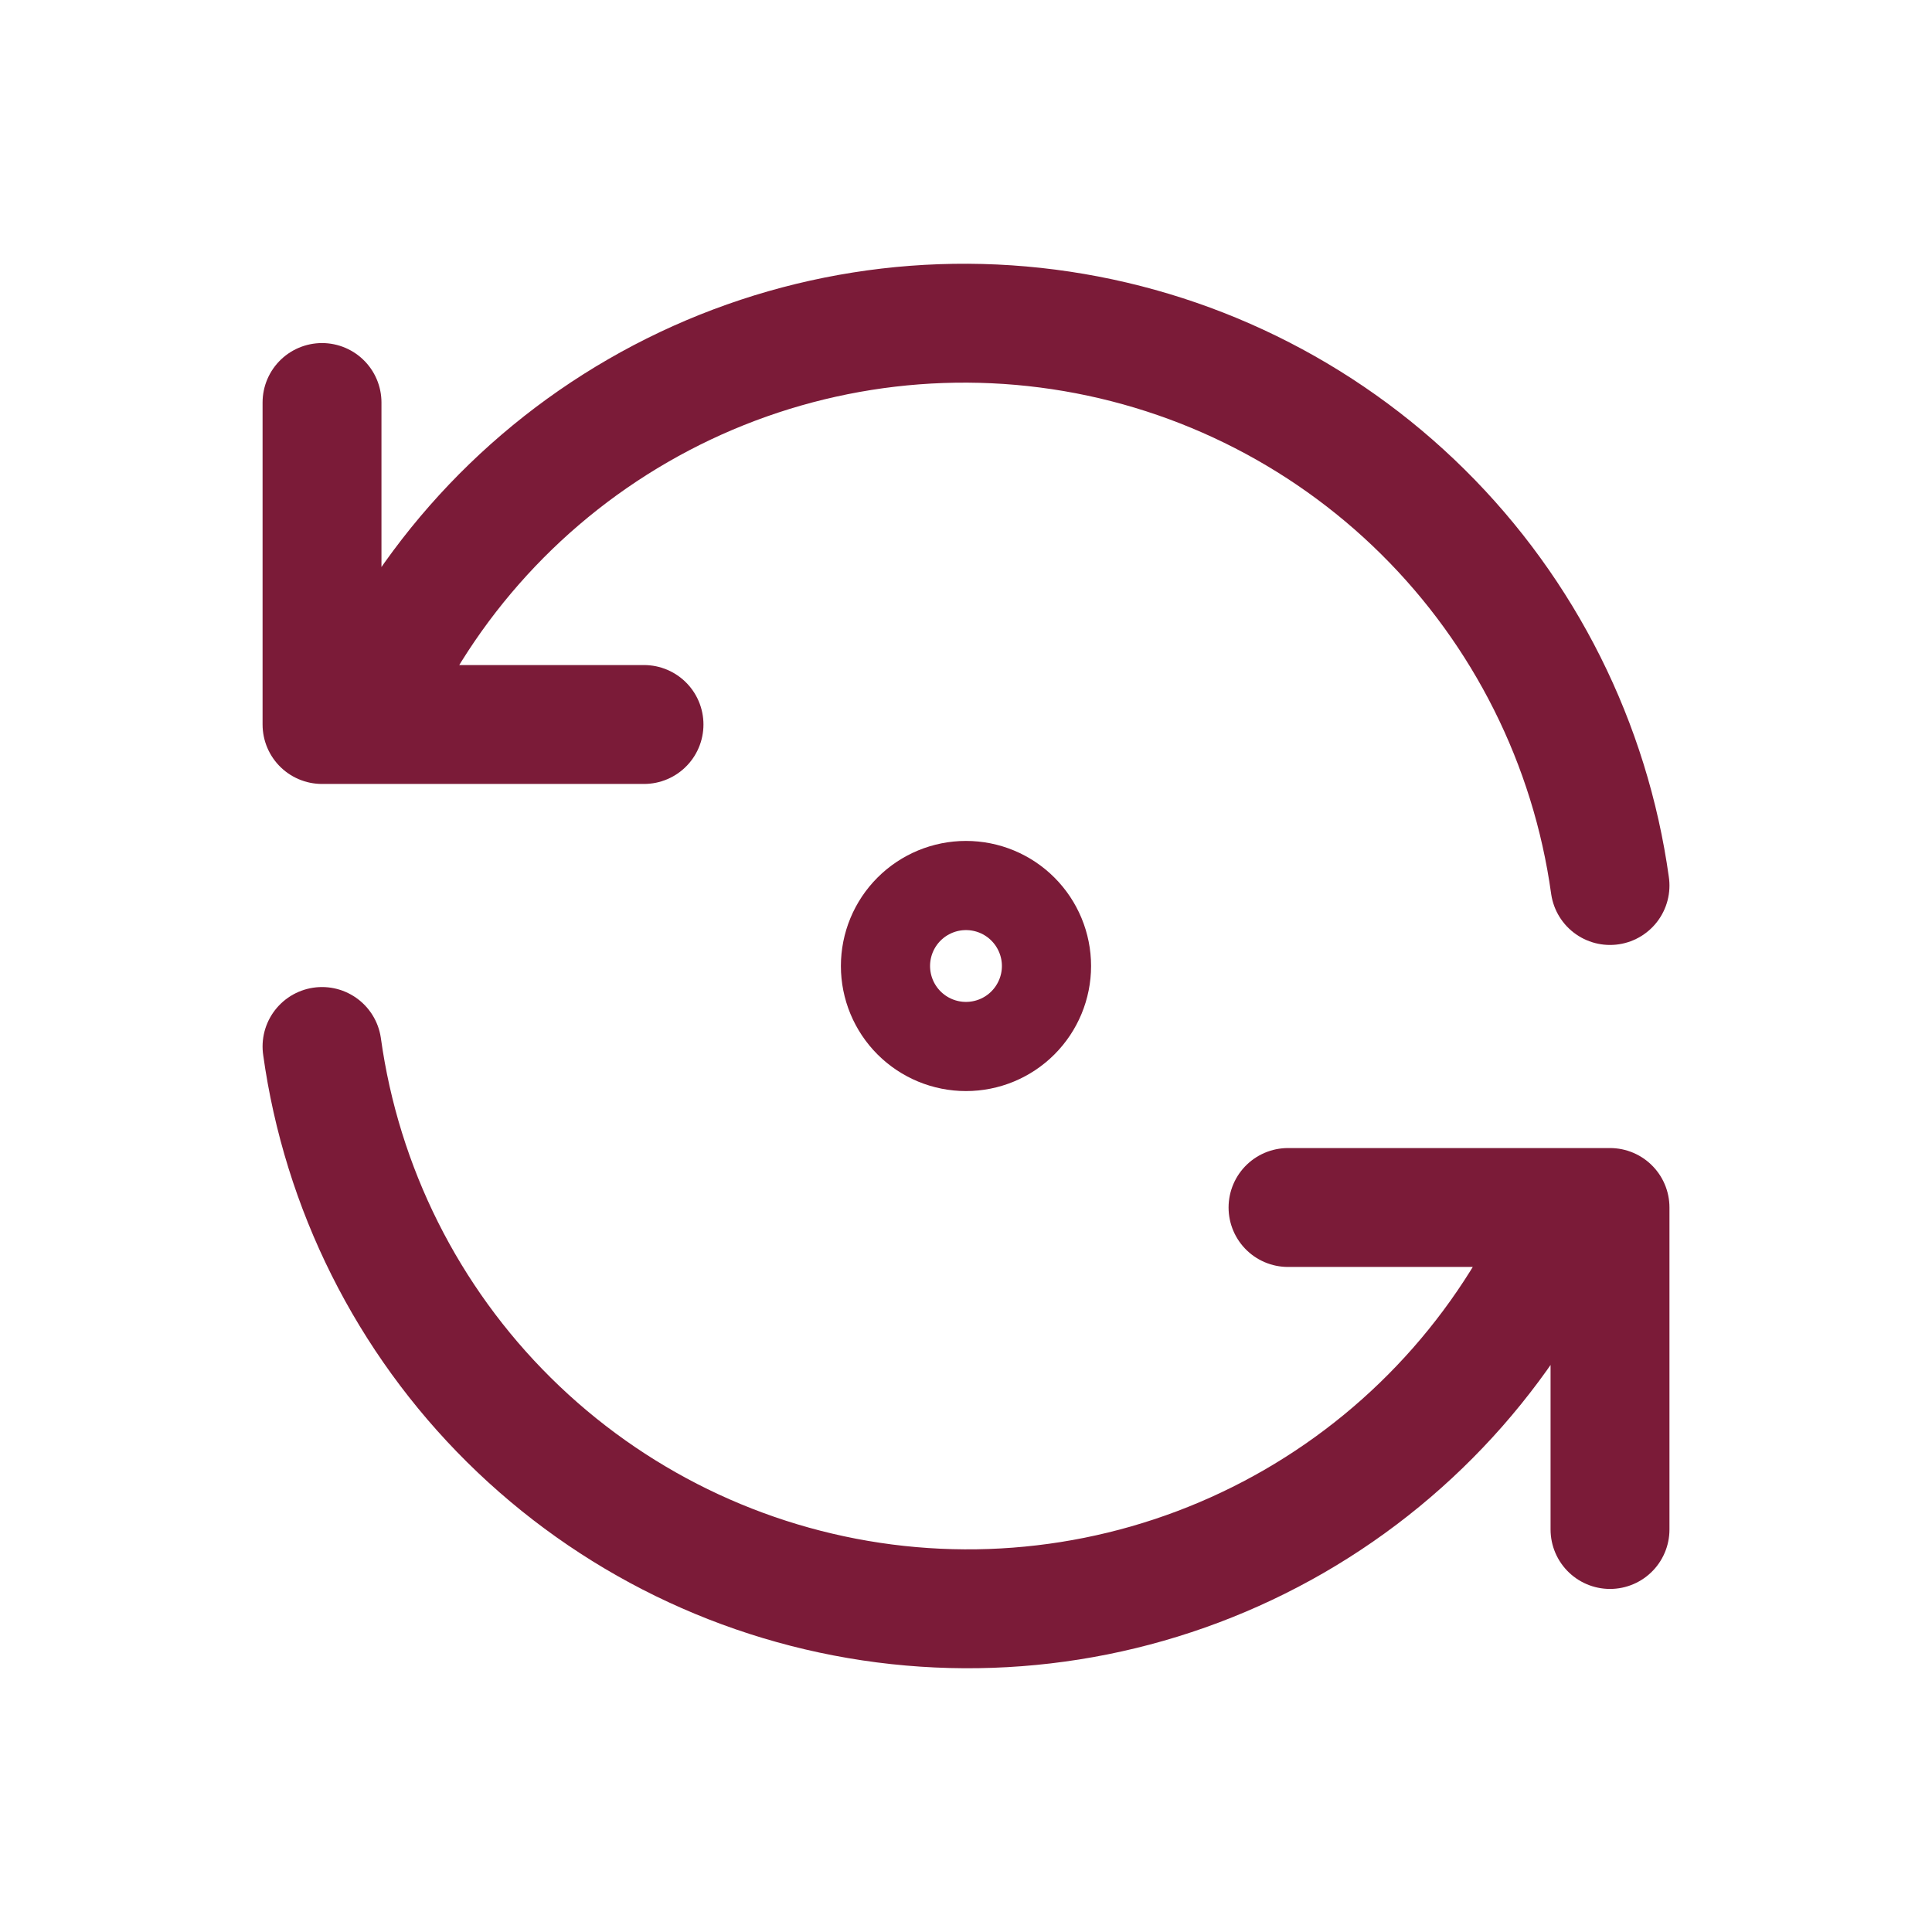
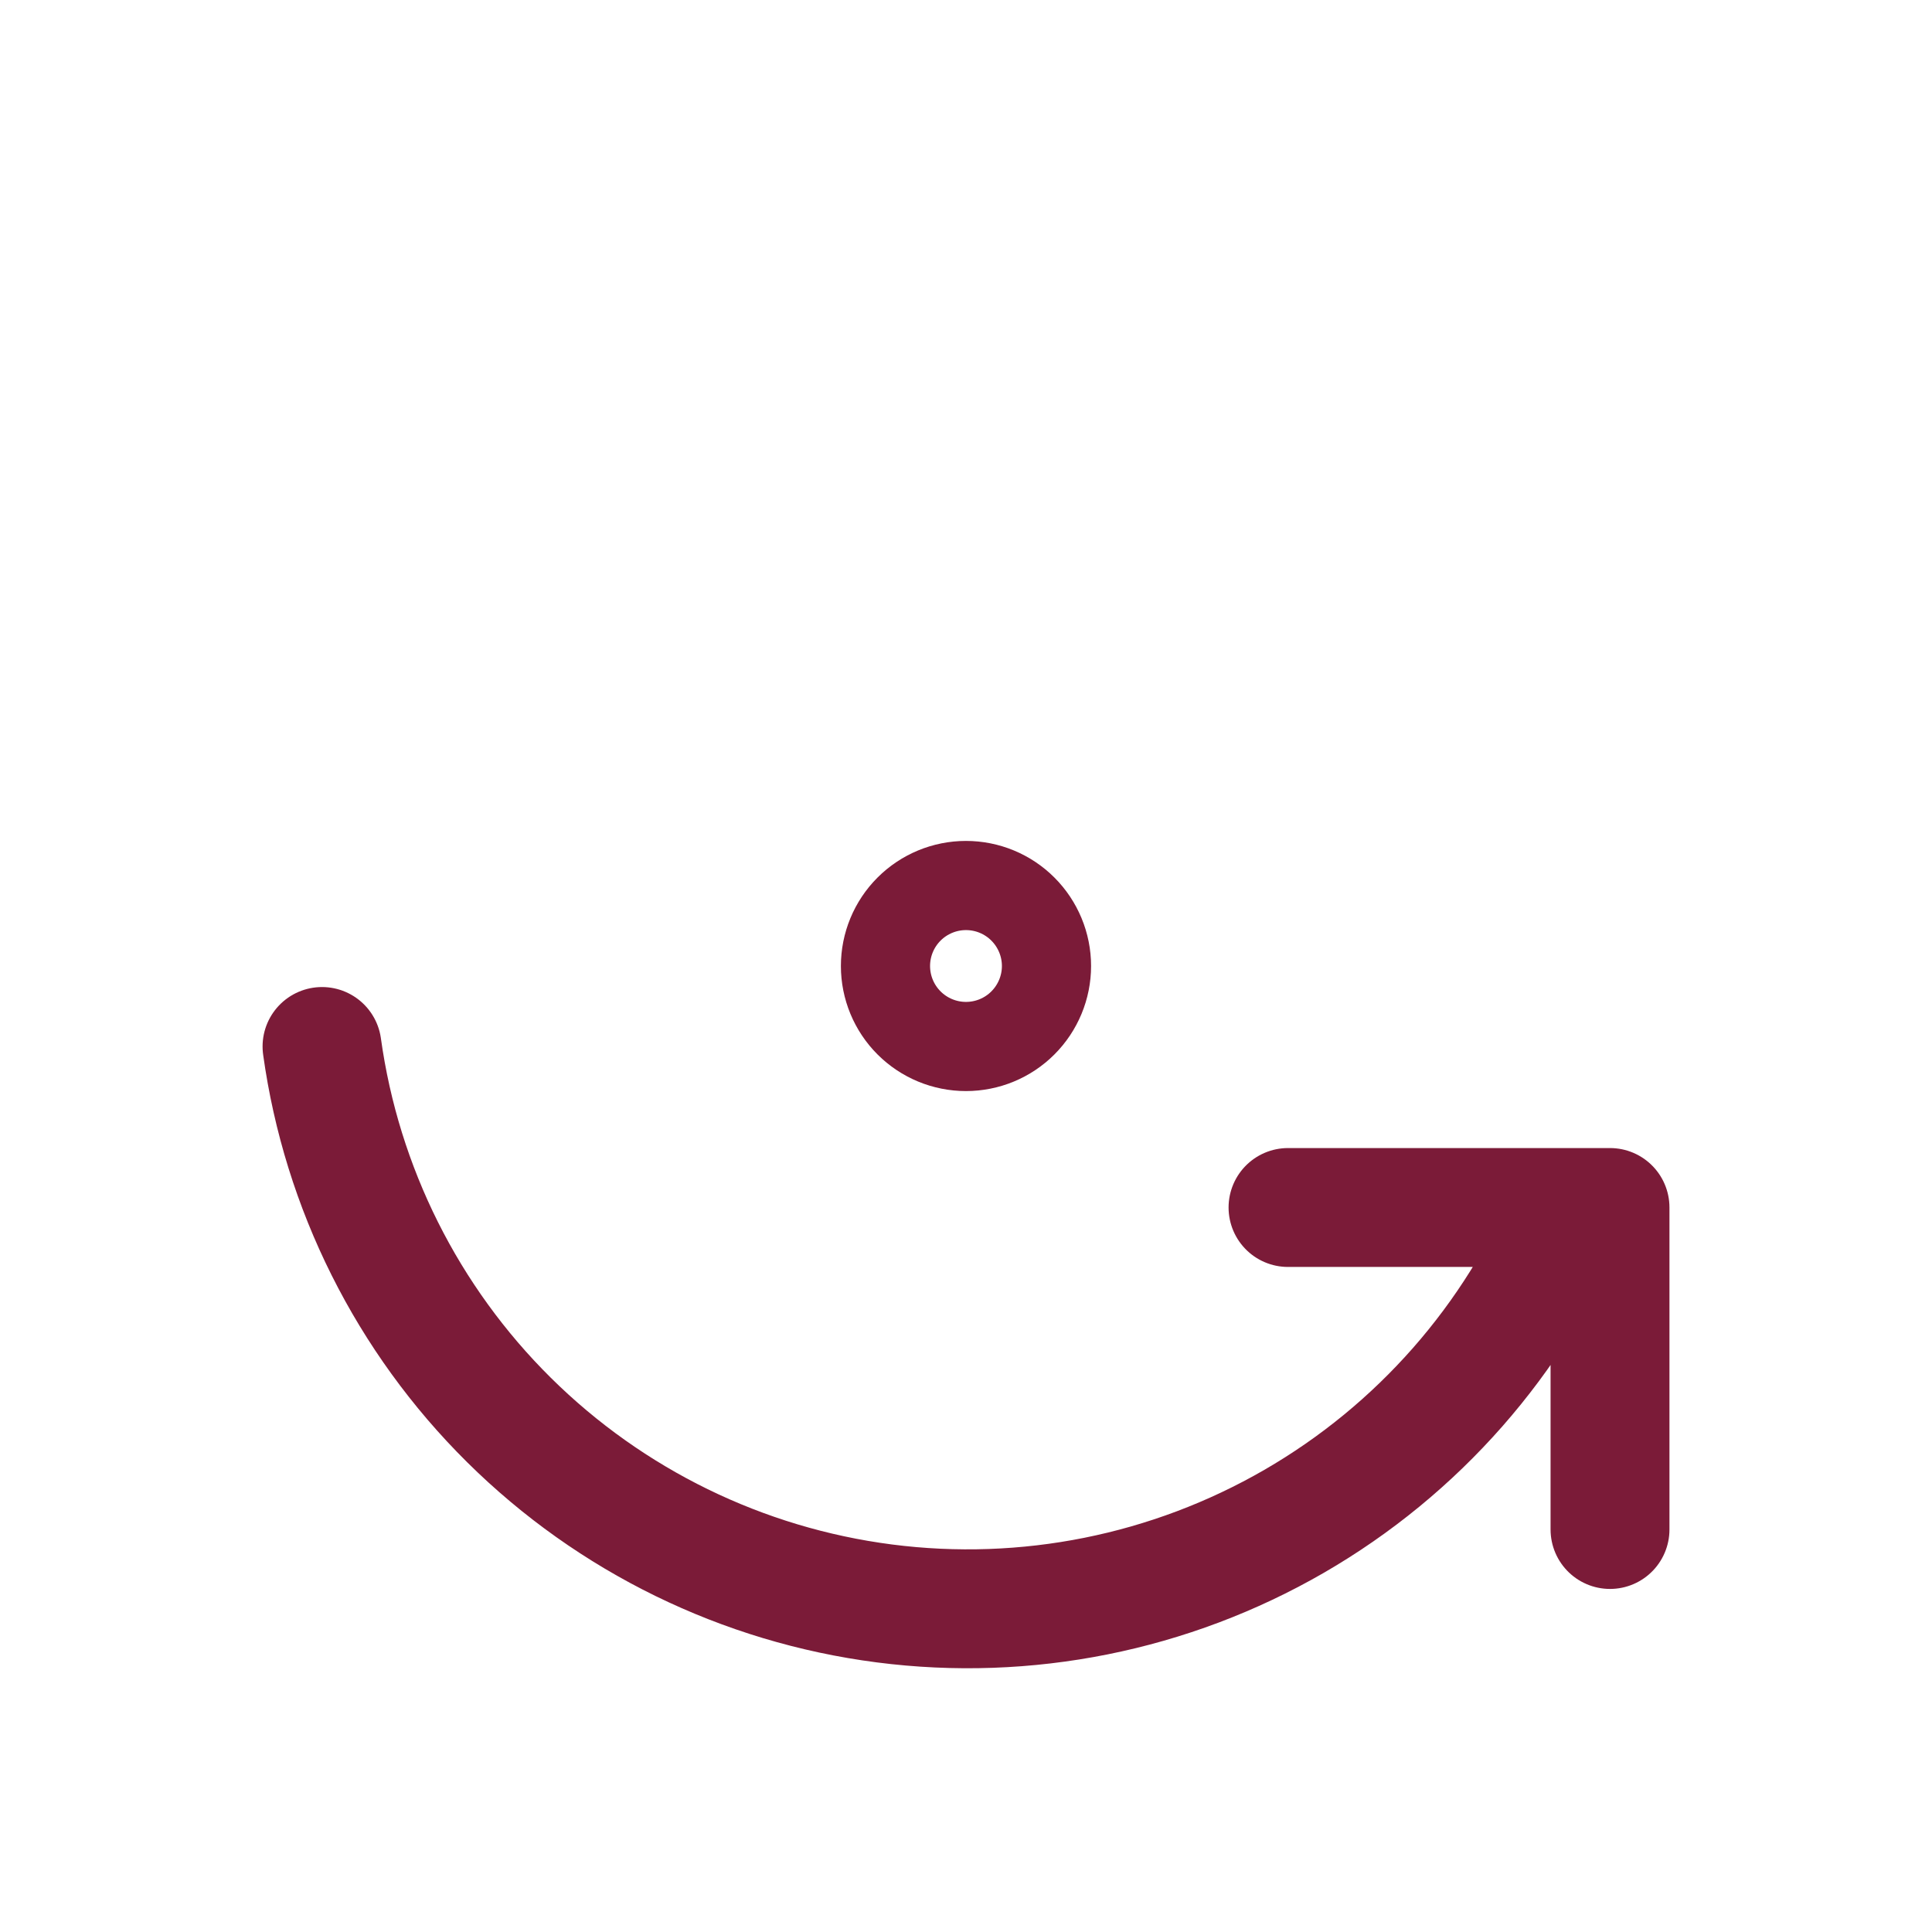
<svg xmlns="http://www.w3.org/2000/svg" width="65" height="65" viewBox="0 0 65 65" fill="none">
  <g clip-path="url(#clip0_7153_1783)">
-     <path d="M54.167 29.792C53.505 25.026 51.294 20.61 47.875 17.224C44.456 13.838 40.018 11.67 35.246 11.054C30.474 10.438 25.631 11.409 21.465 13.816C17.298 16.223 14.039 19.933 12.188 24.375M10.834 13.542V24.375H21.667" stroke="#7B1B38" stroke-width="4" stroke-linecap="round" stroke-linejoin="round" />
    <path d="M10.834 35.208C11.496 39.974 13.707 44.391 17.126 47.776C20.546 51.162 24.983 53.33 29.755 53.946C34.528 54.562 39.37 53.591 43.537 51.184C47.703 48.777 50.963 45.067 52.813 40.625M54.167 51.458V40.625H43.334" stroke="#7B1B38" stroke-width="4" stroke-linecap="round" stroke-linejoin="round" />
    <path d="M29.791 32.5C29.791 33.218 30.076 33.907 30.584 34.415C31.092 34.923 31.781 35.208 32.499 35.208C33.218 35.208 33.907 34.923 34.414 34.415C34.922 33.907 35.208 33.218 35.208 32.5C35.208 31.782 34.922 31.093 34.414 30.585C33.907 30.077 33.218 29.792 32.499 29.792C31.781 29.792 31.092 30.077 30.584 30.585C30.076 31.093 29.791 31.782 29.791 32.5Z" stroke="#7B1B38" stroke-width="3" stroke-linecap="round" stroke-linejoin="round" />
  </g>
  <defs>
    <clipPath id="clip0_7153_1783">
      <rect width="65" height="65" fill="white" />
    </clipPath>
  </defs>
</svg>